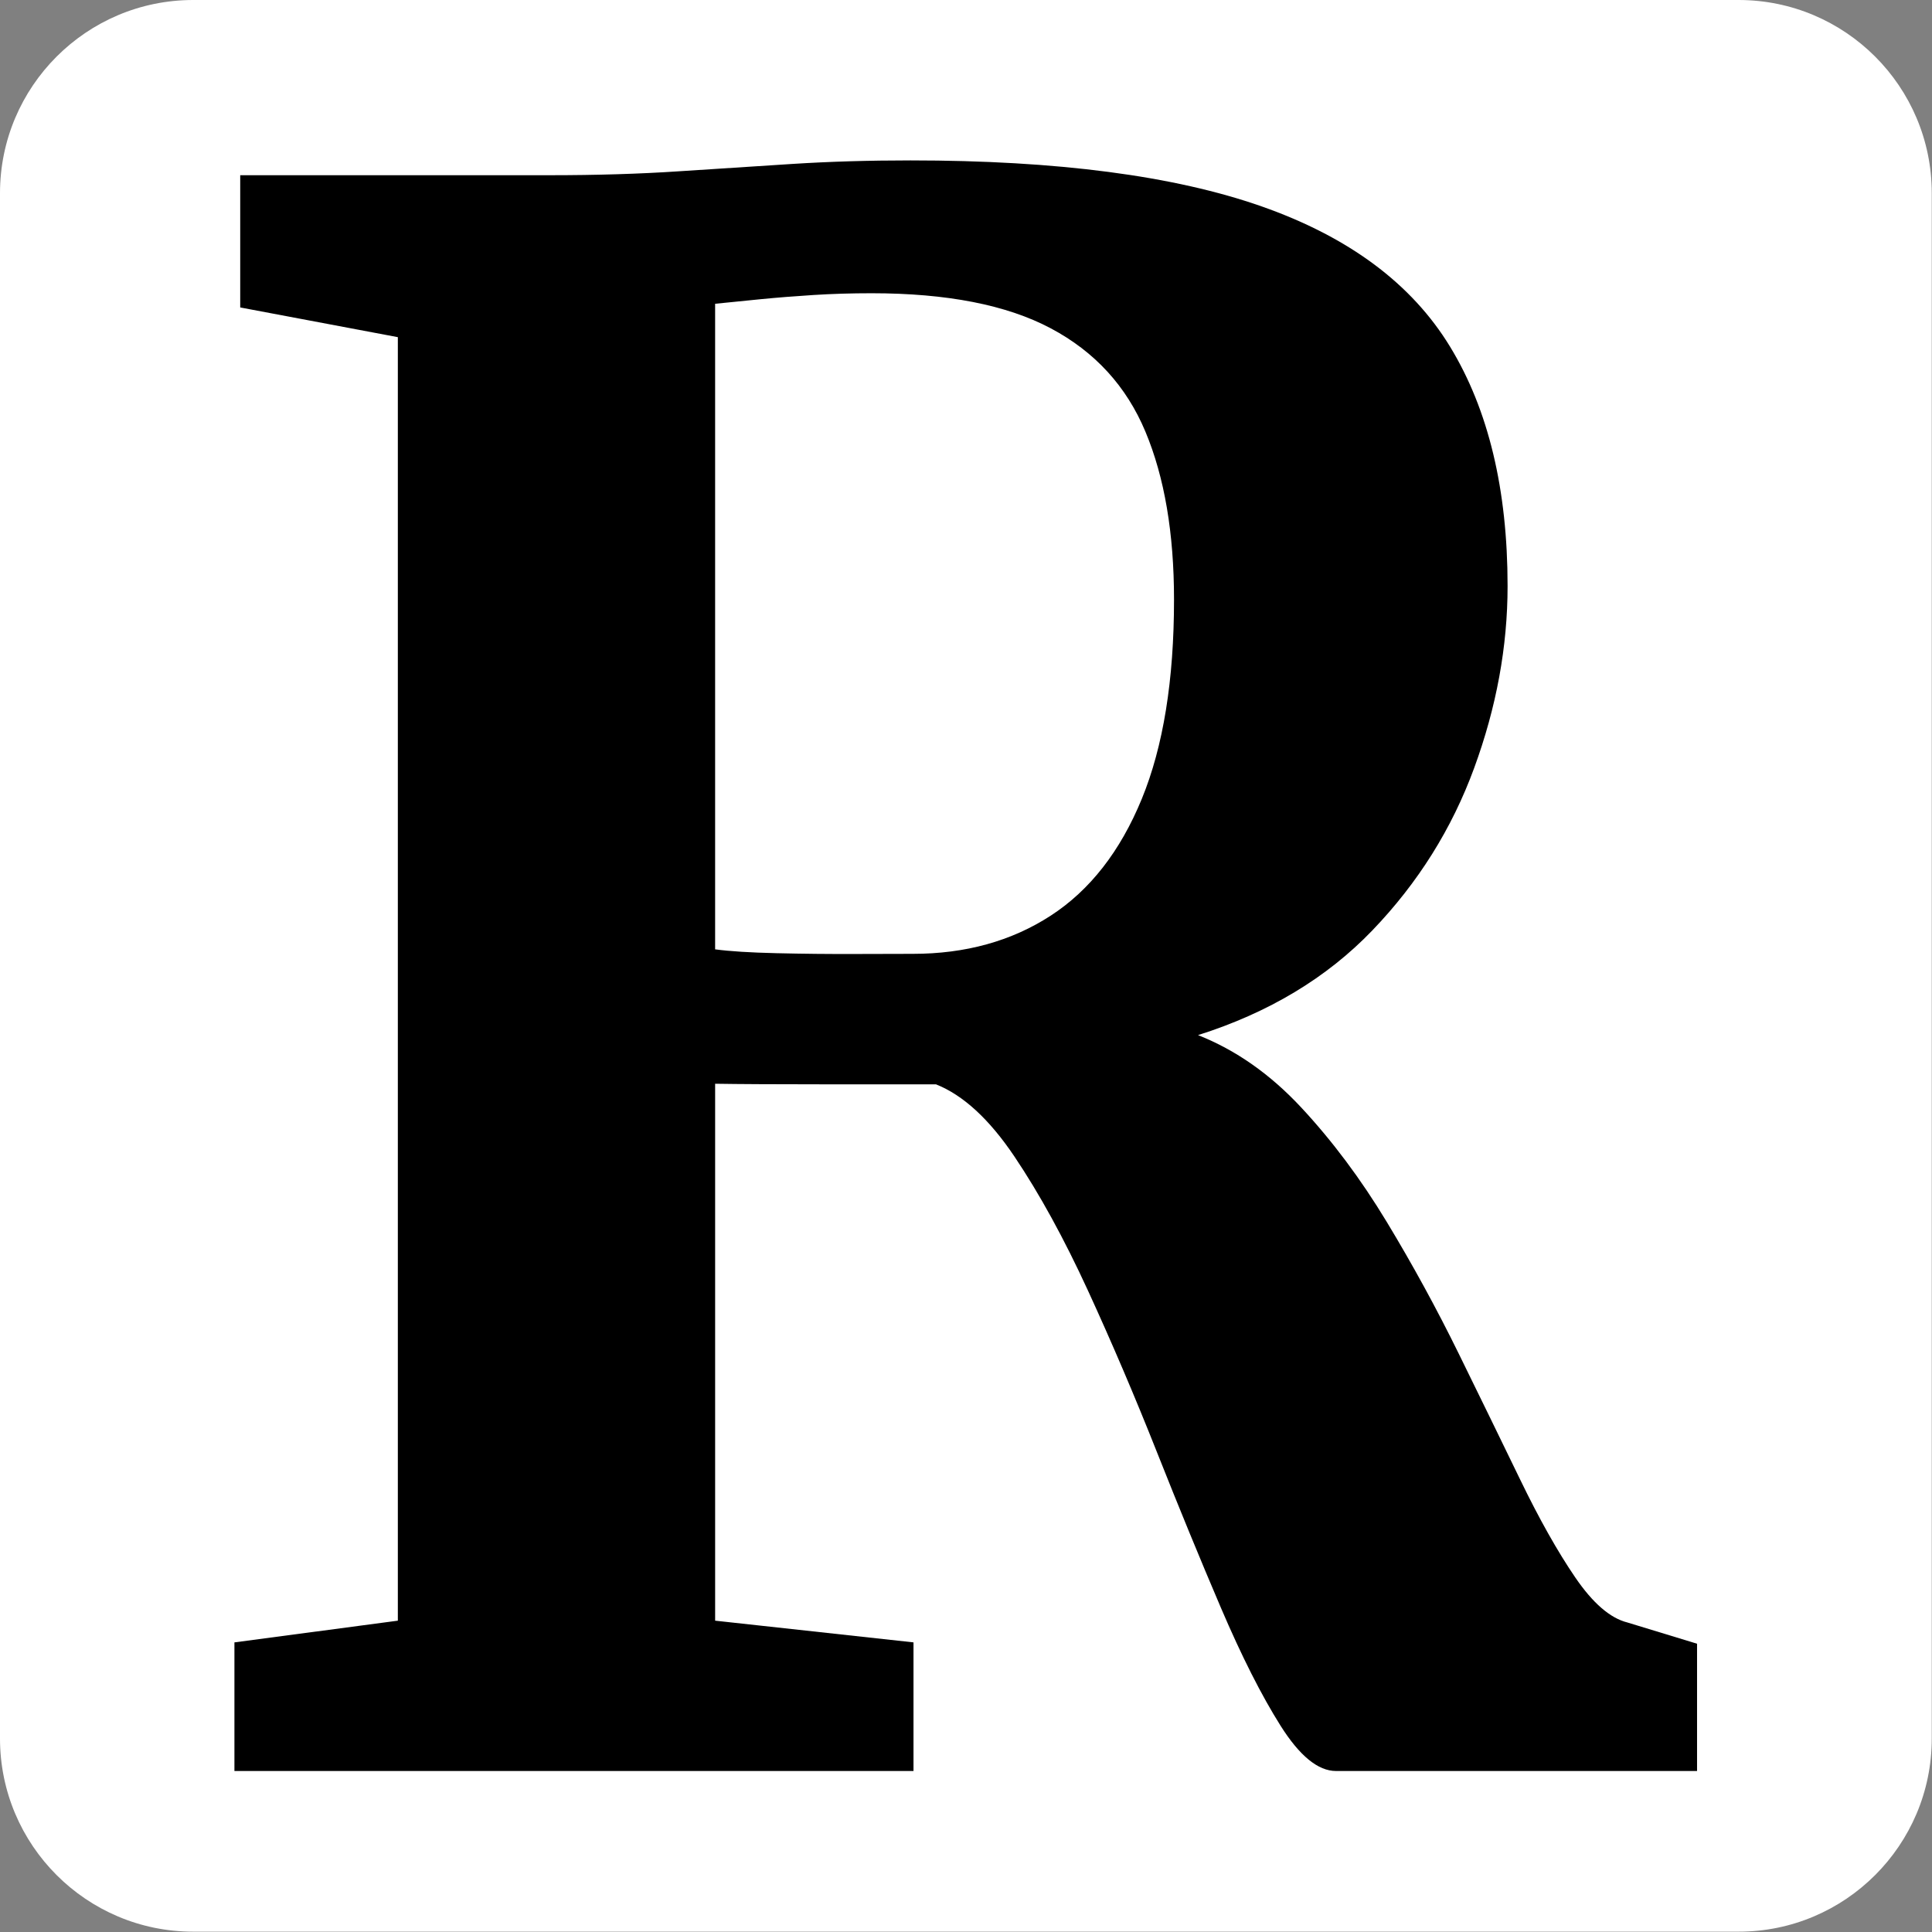
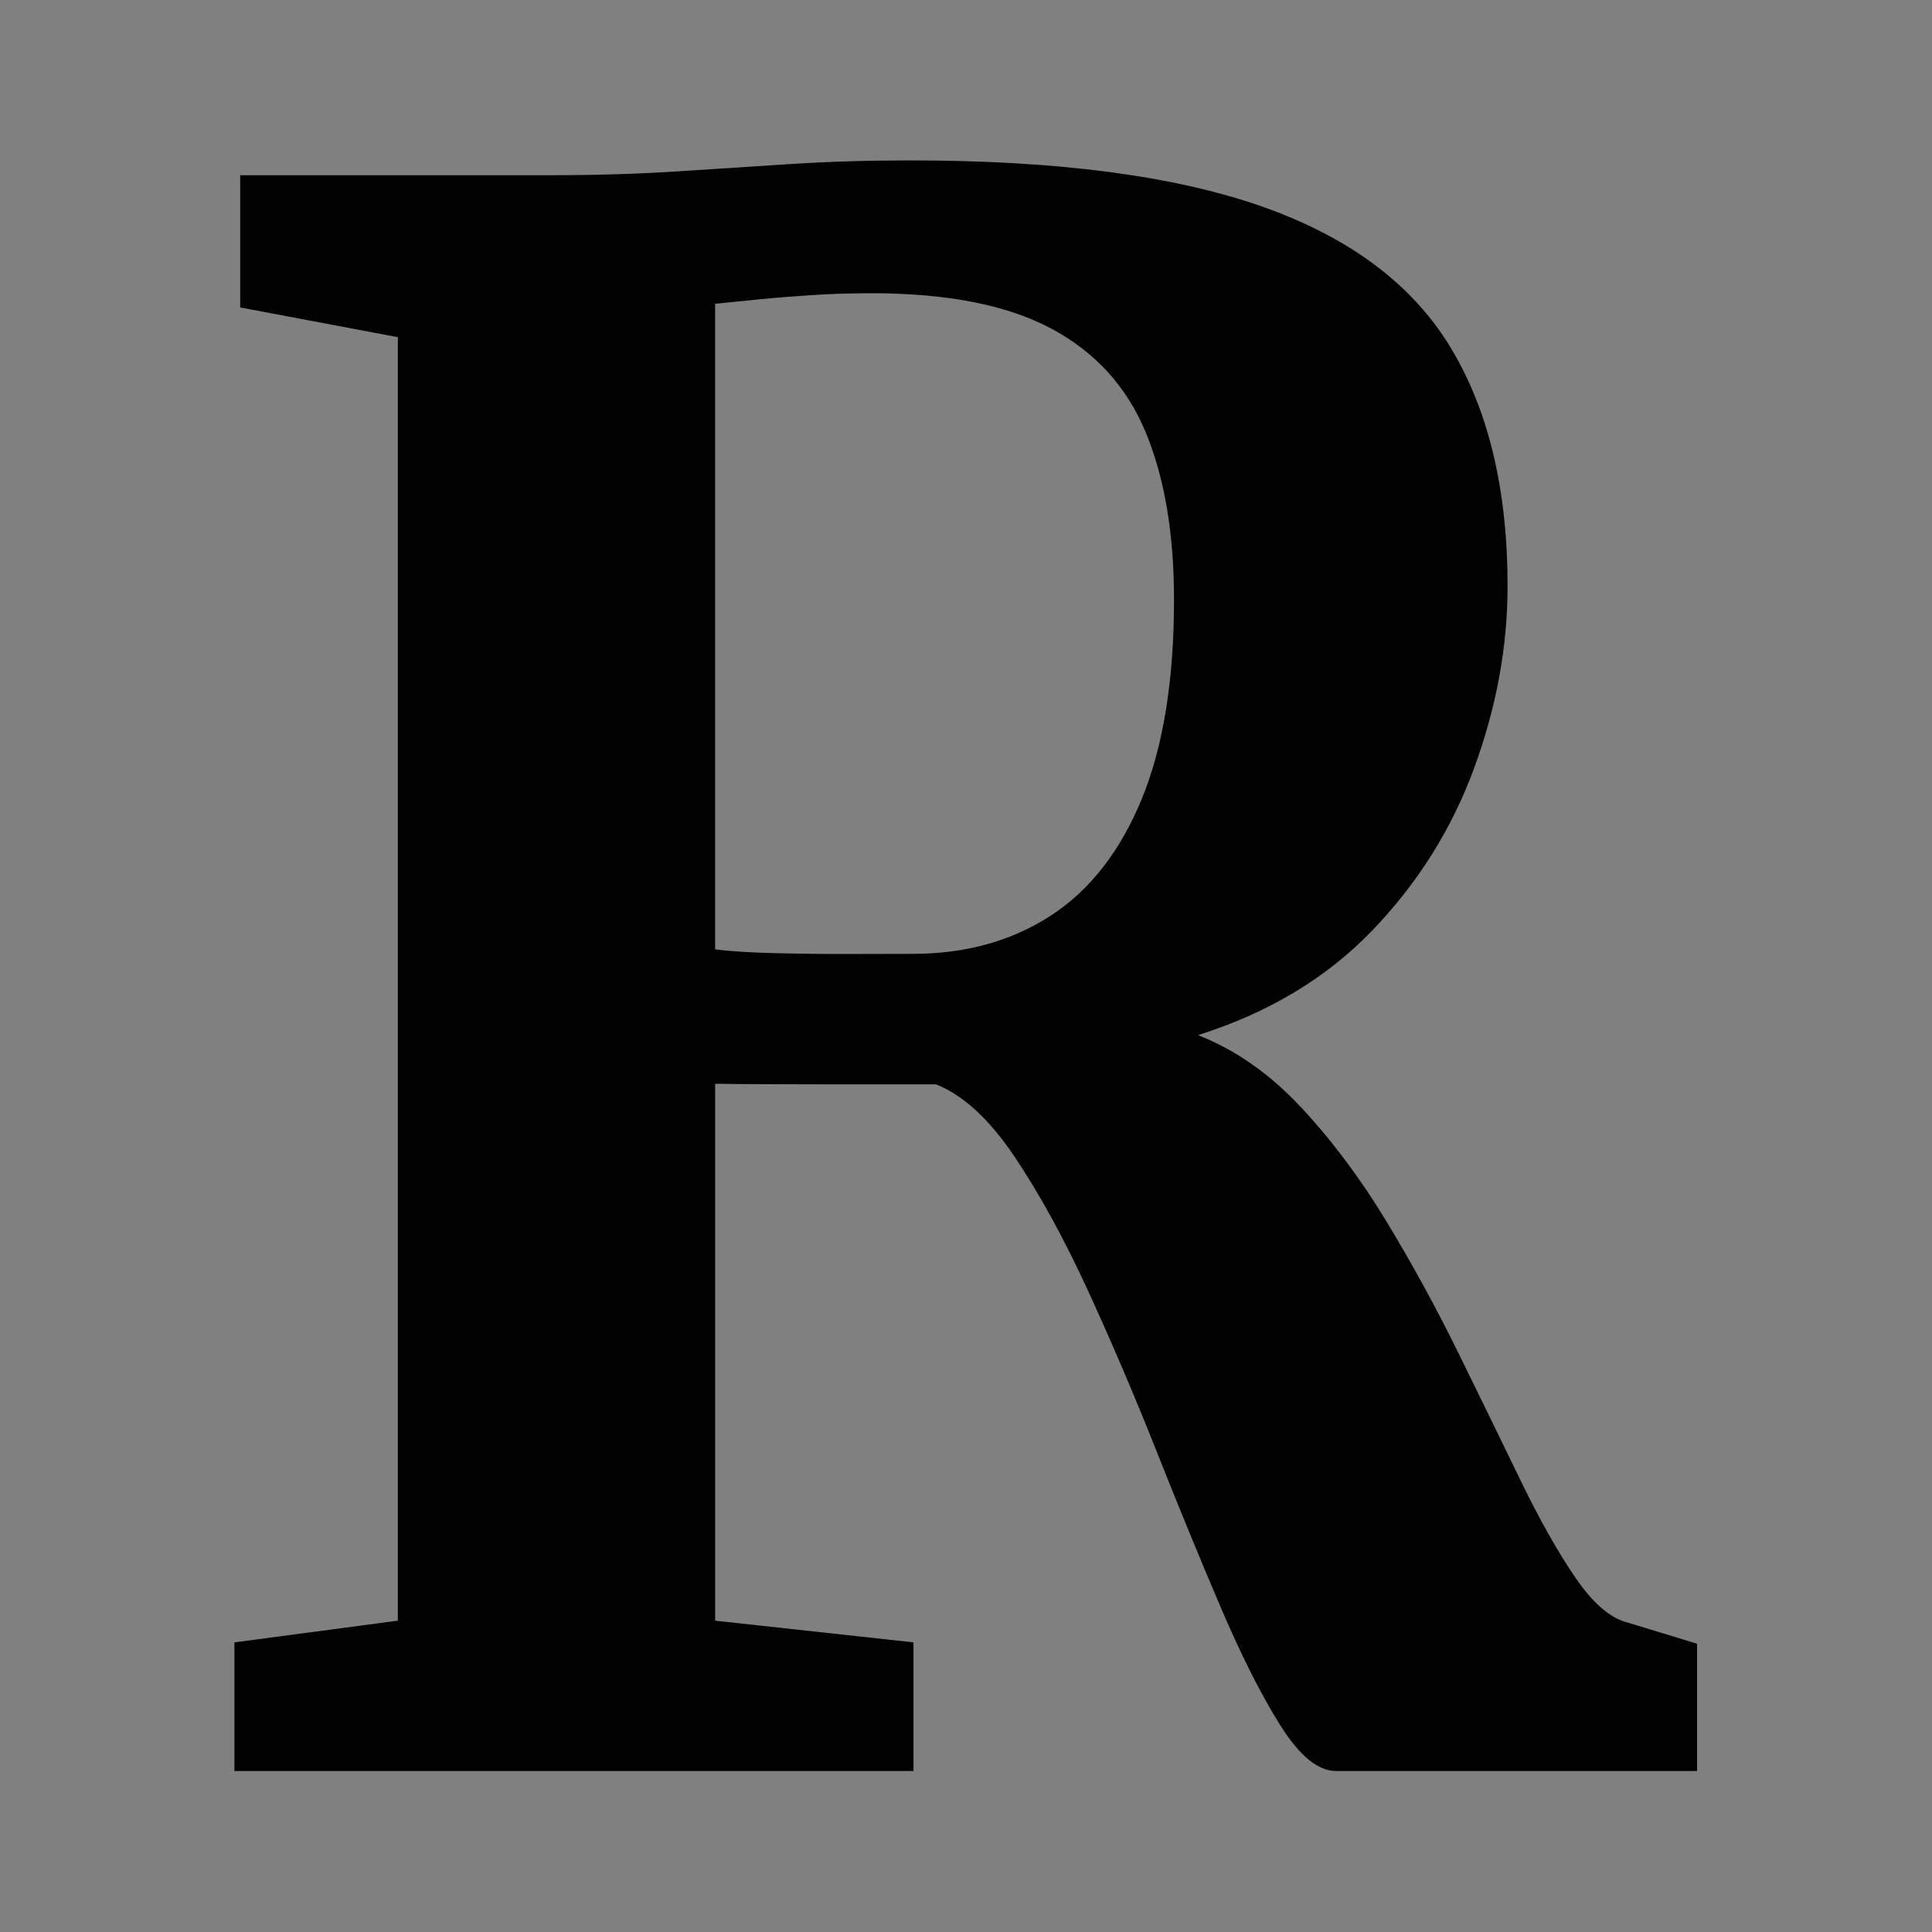
<svg xmlns="http://www.w3.org/2000/svg" clip-rule="evenodd" fill-rule="evenodd" stroke-linejoin="round" stroke-miterlimit="2" viewBox="0 0 500 500">
  <rect x="0" y="0" width="500" height="500" fill="#808080" stroke="none" />
  <g transform="scale(1.629 1.629)">
-     <path d="m306.9 30.689c0-16.938-13.752-30.689-30.69-30.689h-245.52c-16.938 0-30.69 13.751-30.69 30.689v245.508c0 16.937 13.752 30.688 30.69 30.688h245.52c16.938 0 30.69-13.751 30.69-30.688z" fill="#fff" />
    <path d="m156.529 216v-5.351l6.798-.903v-53.394l-6.557-1.236v-5.501h12.869c1.947 0 3.734-.054 5.36-.162s3.21-.211 4.752-.308c1.542-.098 3.177-.146 4.905-.146 6.102 0 10.97.638 14.604 1.913 3.634 1.276 6.248 3.222 7.841 5.839 1.594 2.617 2.391 5.936 2.391 9.957 0 2.515-.463 5.037-1.389 7.565-.926 2.529-2.338 4.781-4.235 6.756-1.897 1.976-4.315 3.428-7.253 4.358 1.569.619 2.999 1.622 4.291 3.009s2.478 2.973 3.558 4.759 2.079 3.614 2.997 5.485 1.772 3.621 2.561 5.25 1.55 2.98 2.282 4.053c.733 1.074 1.456 1.699 2.171 1.878l2.899.884v5.295h-15.02c-.745 0-1.513-.627-2.305-1.882s-1.618-2.888-2.479-4.899c-.86-2.012-1.749-4.174-2.666-6.487s-1.873-4.551-2.867-6.715c-.995-2.164-2.014-4.024-3.059-5.578-1.046-1.555-2.134-2.556-3.266-3.005h-4.782c-.891 0-1.728-.002-2.509-.006s-1.412-.01-1.895-.018v22.336l8.252.903v5.351zm28.221-33.994c2.191 0 4.102-.529 5.734-1.587 1.631-1.058 2.895-2.677 3.79-4.856s1.342-4.944 1.342-8.295c0-2.76-.396-5.088-1.189-6.983s-2.106-3.328-3.939-4.301c-1.832-.973-4.317-1.459-7.455-1.459-.834 0-1.638.024-2.413.073s-1.506.107-2.191.174c-.685.068-1.32.131-1.903.191v26.856c.605.081 1.457.135 2.555.16 1.098.026 2.188.037 3.269.033 1.082-.004 1.882-.006 2.4-.006z" fill-rule="nonzero" transform="matrix(3.819 0 0 3.819 -560.541 -543.544)" />
  </g>
</svg>